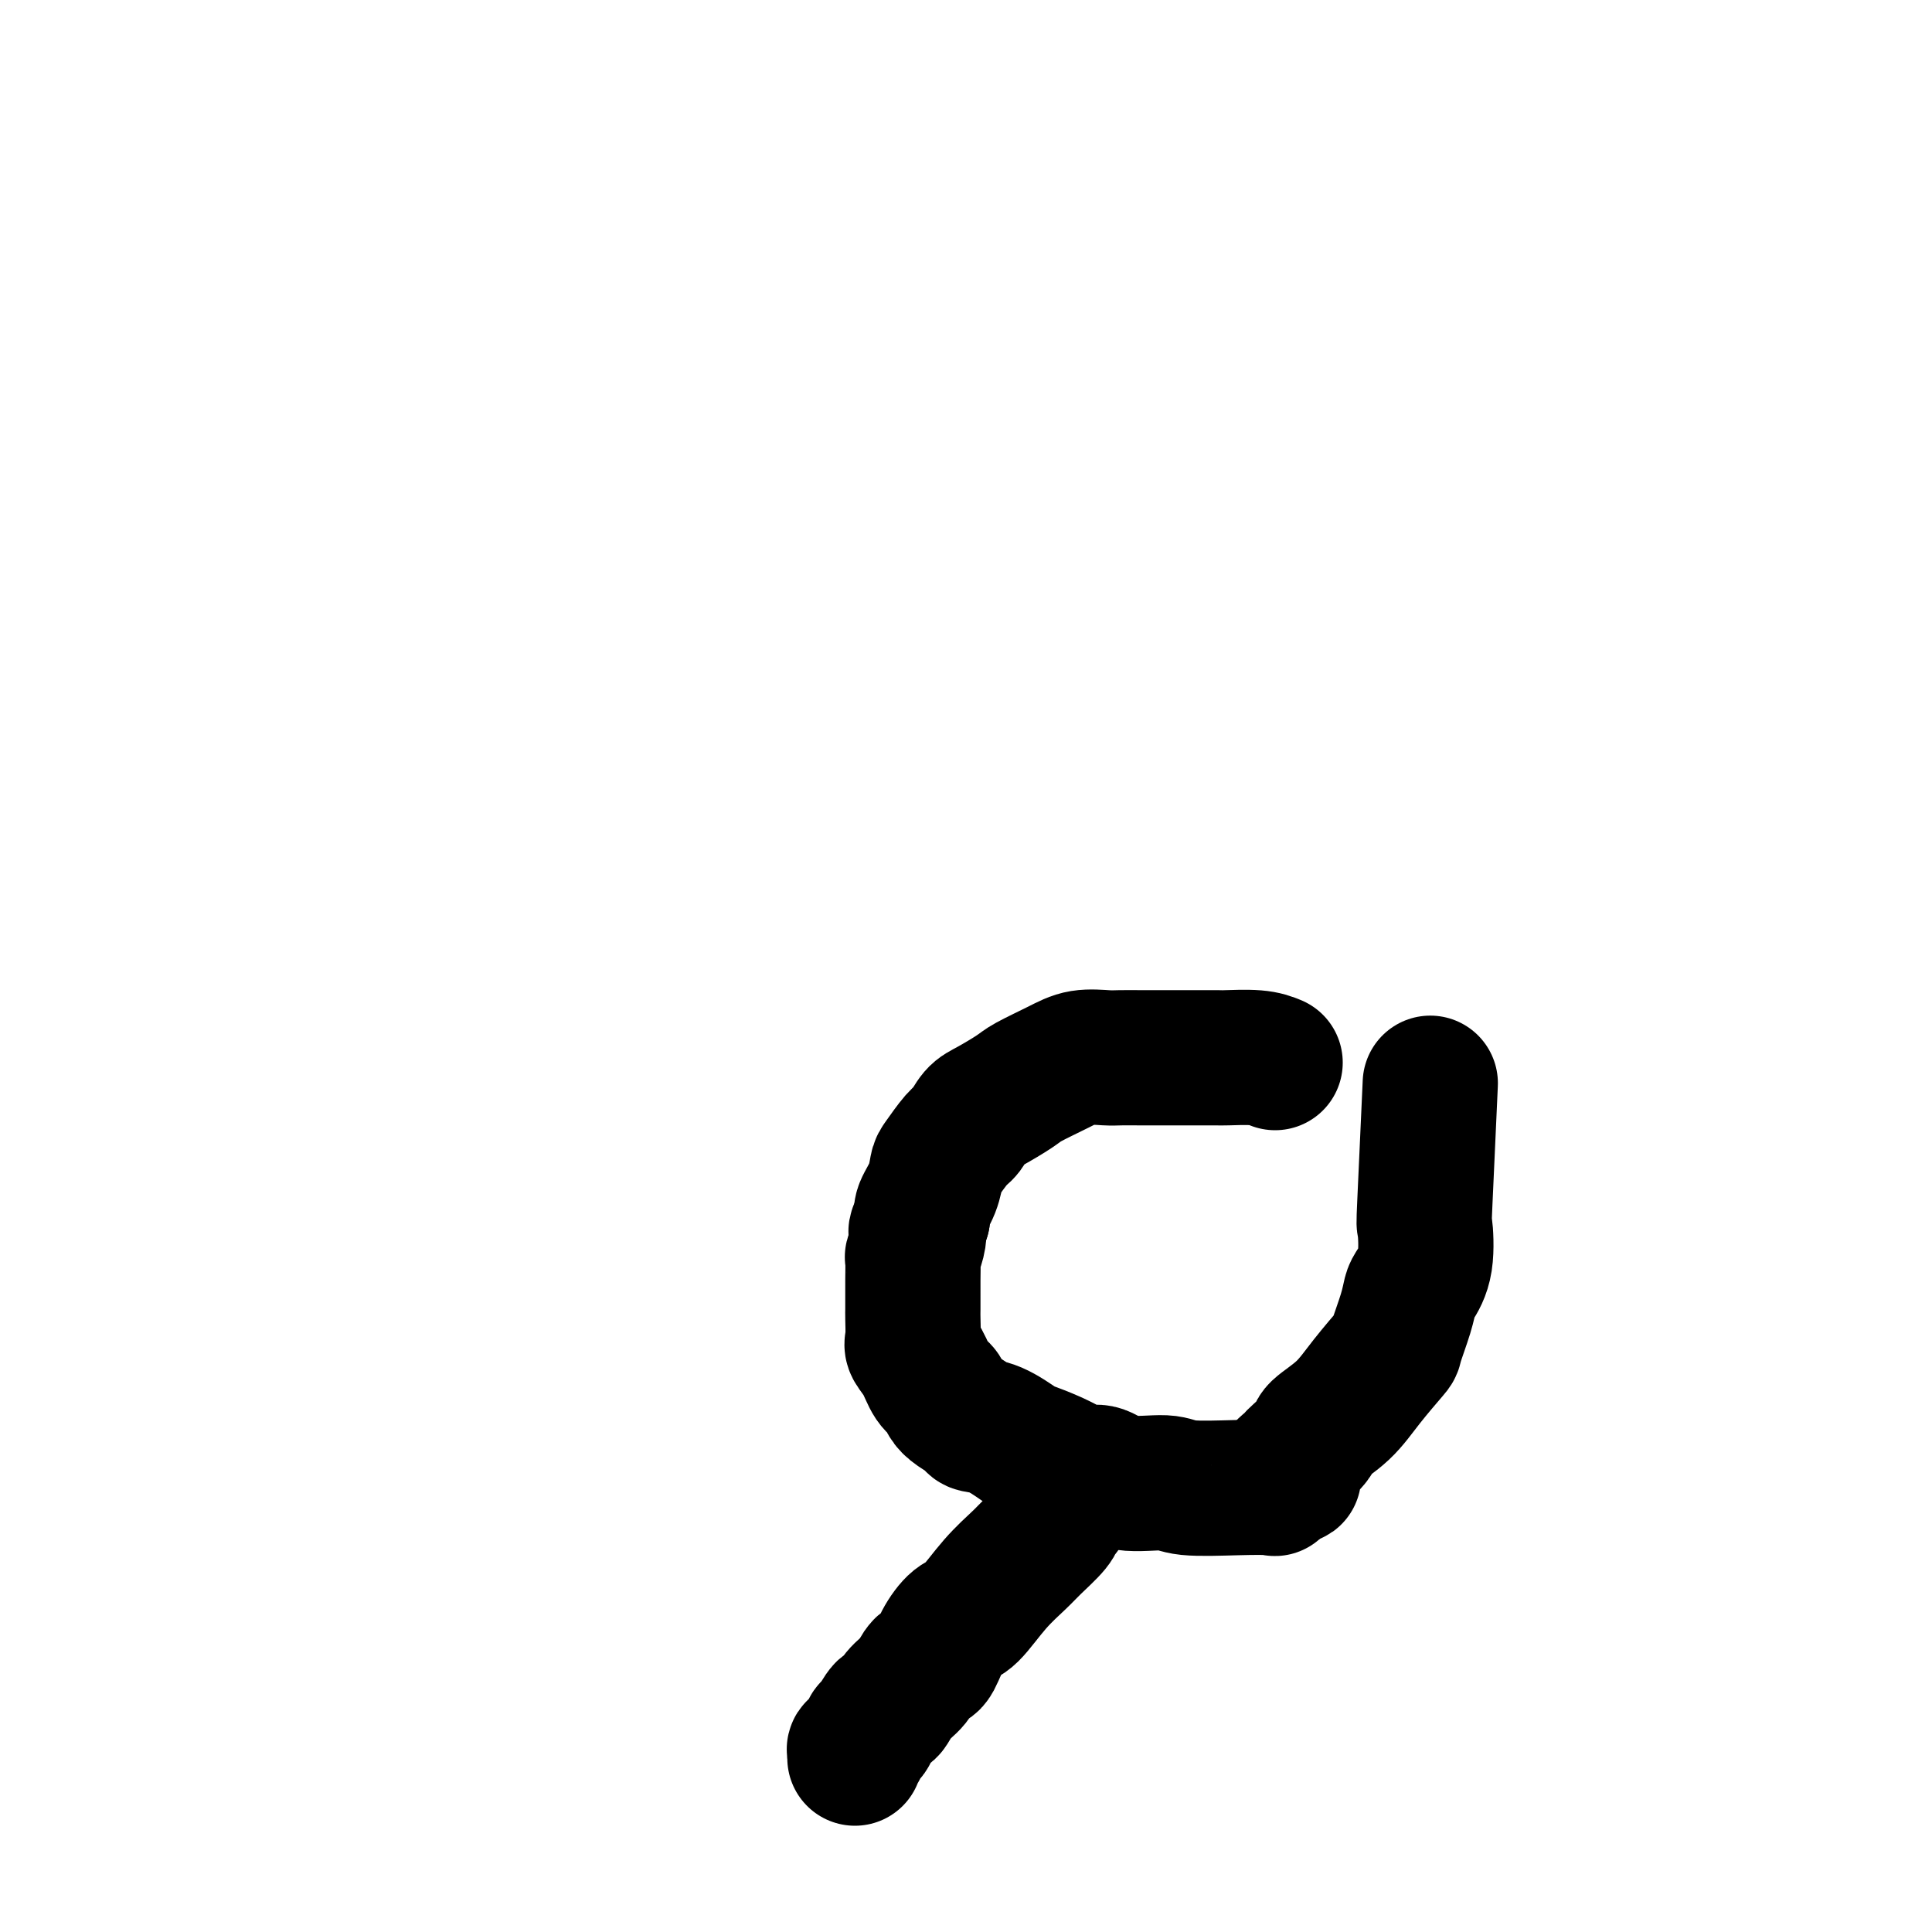
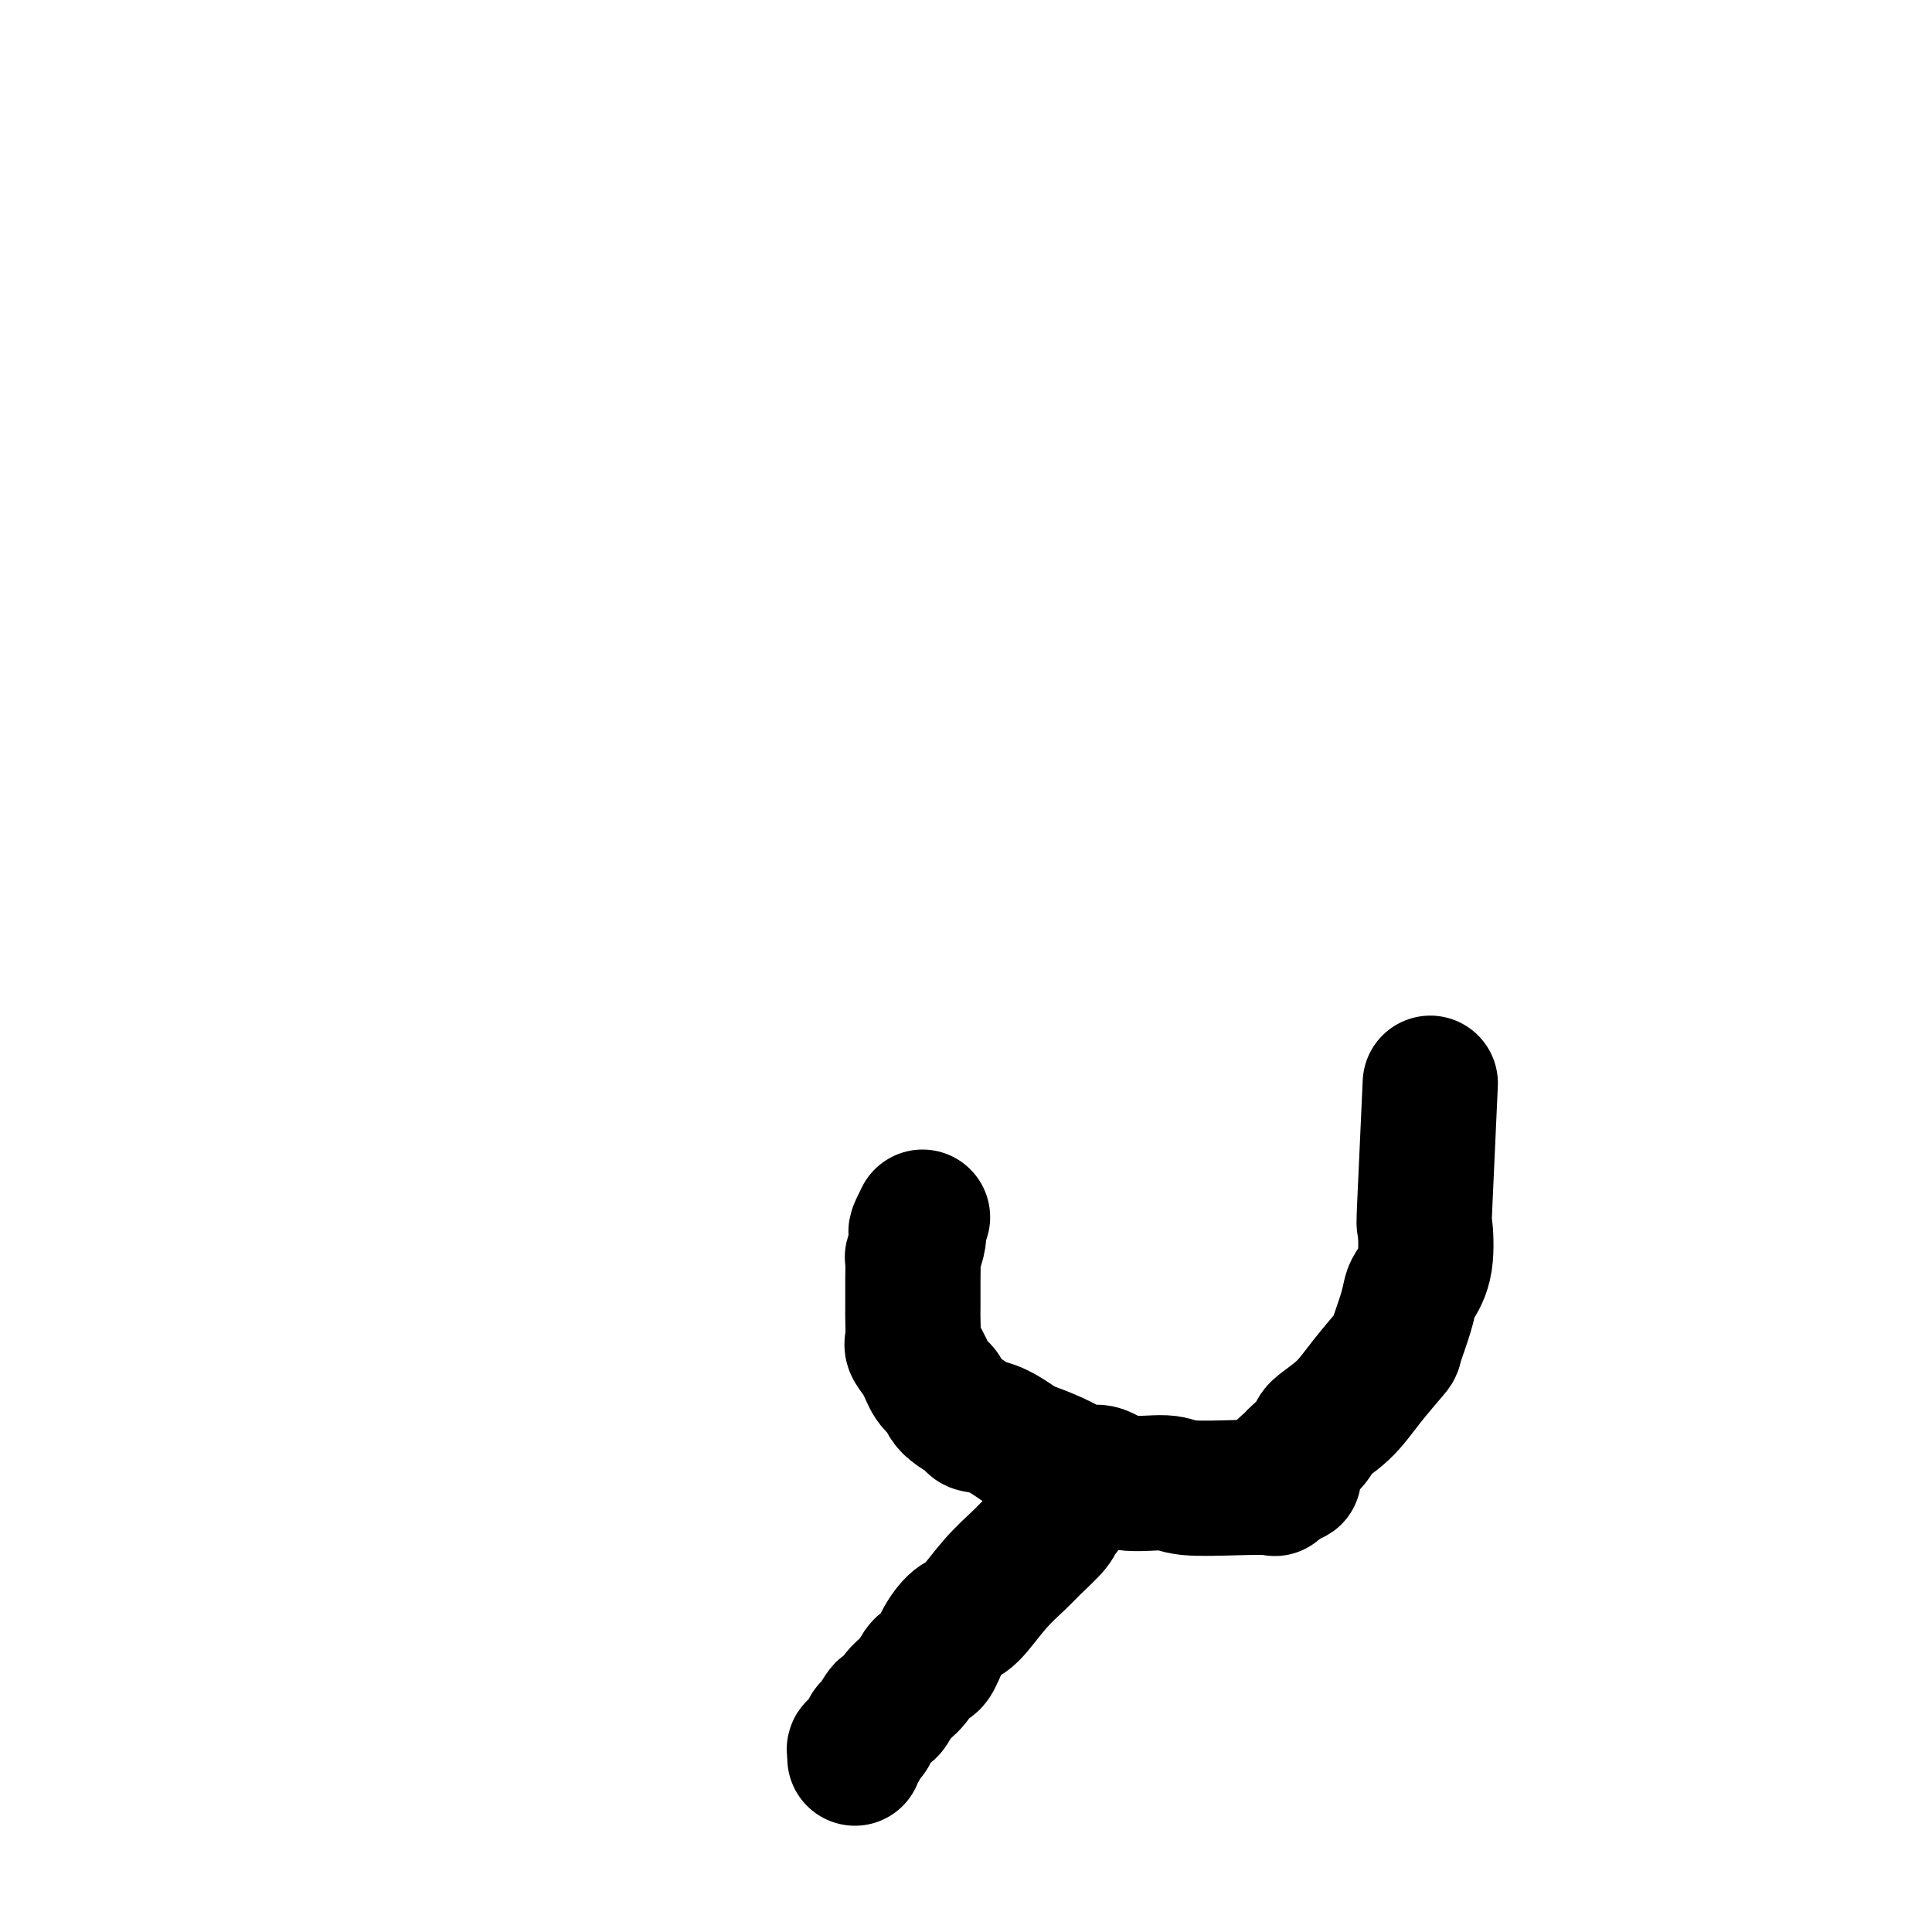
<svg xmlns="http://www.w3.org/2000/svg" viewBox="0 0 400 400" version="1.1">
  <g fill="none" stroke="#000000" stroke-width="28" stroke-linecap="round" stroke-linejoin="round">
-     <path d="M264,220c-1.041,-0.423 -2.081,-0.845 -4,-1c-1.919,-0.155 -4.716,-0.041 -6,0c-1.284,0.041 -1.056,0.011 -2,0c-0.944,-0.011 -3.061,-0.003 -5,0c-1.939,0.003 -3.700,0.001 -5,0c-1.300,-0.001 -2.139,-0.002 -3,0c-0.861,0.002 -1.743,0.005 -3,0c-1.257,-0.005 -2.890,-0.020 -4,0c-1.110,0.020 -1.698,0.073 -3,0c-1.302,-0.073 -3.318,-0.272 -5,0c-1.682,0.272 -3.031,1.016 -5,2c-1.969,0.984 -4.558,2.207 -6,3c-1.442,0.793 -1.736,1.155 -3,2c-1.264,0.845 -3.498,2.174 -5,3c-1.502,0.826 -2.273,1.150 -3,2c-0.727,0.850 -1.412,2.225 -2,3c-0.588,0.775 -1.079,0.949 -2,2c-0.921,1.051 -2.272,2.978 -3,4c-0.728,1.022 -0.834,1.140 -1,2c-0.166,0.860 -0.391,2.462 -1,4c-0.609,1.538 -1.603,3.011 -2,4c-0.397,0.989 -0.199,1.495 0,2" />
    <path d="M191,252c-1.944,3.855 -1.306,2.993 -1,3c0.306,0.007 0.278,0.882 0,2c-0.278,1.118 -0.807,2.478 -1,3c-0.193,0.522 -0.052,0.207 0,1c0.052,0.793 0.014,2.695 0,4c-0.014,1.305 -0.005,2.012 0,3c0.005,0.988 0.007,2.258 0,3c-0.007,0.742 -0.024,0.955 0,2c0.024,1.045 0.090,2.923 0,4c-0.090,1.077 -0.337,1.352 0,2c0.337,0.648 1.258,1.668 2,3c0.742,1.332 1.306,2.976 2,4c0.694,1.024 1.518,1.427 2,2c0.482,0.573 0.623,1.317 1,2c0.377,0.683 0.991,1.304 2,2c1.009,0.696 2.414,1.467 3,2c0.586,0.533 0.355,0.828 1,1c0.645,0.172 2.168,0.220 4,1c1.832,0.780 3.974,2.290 5,3c1.026,0.710 0.934,0.619 2,1c1.066,0.381 3.288,1.234 5,2c1.712,0.766 2.913,1.444 4,2c1.087,0.556 2.060,0.990 3,1c0.940,0.010 1.848,-0.404 3,0c1.152,0.404 2.547,1.624 5,2c2.453,0.376 5.963,-0.094 8,0c2.037,0.094 2.601,0.752 5,1c2.399,0.248 6.633,0.087 10,0c3.367,-0.087 5.868,-0.100 7,0c1.132,0.100 0.895,0.314 1,0c0.105,-0.314 0.553,-1.157 1,-2" />
    <path d="M265,306c5.132,-0.275 1.961,-0.462 1,-1c-0.961,-0.538 0.288,-1.427 1,-2c0.712,-0.573 0.885,-0.830 1,-1c0.115,-0.170 0.170,-0.255 1,-1c0.830,-0.745 2.433,-2.151 3,-3c0.567,-0.849 0.098,-1.140 1,-2c0.902,-0.860 3.177,-2.288 5,-4c1.823,-1.712 3.196,-3.709 5,-6c1.804,-2.291 4.040,-4.877 5,-6c0.960,-1.123 0.643,-0.782 1,-2c0.357,-1.218 1.388,-3.996 2,-6c0.612,-2.004 0.804,-3.234 1,-4c0.196,-0.766 0.396,-1.068 1,-2c0.604,-0.932 1.612,-2.496 2,-5c0.388,-2.504 0.156,-5.950 0,-7c-0.156,-1.050 -0.234,0.294 0,-5c0.234,-5.294 0.781,-17.227 1,-22c0.219,-4.773 0.109,-2.387 0,0" />
    <path d="M220,313c-0.415,0.301 -0.829,0.601 -1,1c-0.171,0.399 -0.097,0.895 -1,2c-0.903,1.105 -2.783,2.819 -4,4c-1.217,1.181 -1.772,1.830 -3,3c-1.228,1.170 -3.130,2.860 -5,5c-1.870,2.140 -3.709,4.729 -5,6c-1.291,1.271 -2.036,1.225 -3,2c-0.964,0.775 -2.149,2.370 -3,4c-0.851,1.630 -1.370,3.296 -2,4c-0.630,0.704 -1.372,0.445 -2,1c-0.628,0.555 -1.141,1.925 -2,3c-0.859,1.075 -2.063,1.857 -3,3c-0.937,1.143 -1.608,2.648 -2,3c-0.392,0.352 -0.505,-0.449 -1,0c-0.495,0.449 -1.371,2.149 -2,3c-0.629,0.851 -1.009,0.854 -1,1c0.009,0.146 0.409,0.434 0,1c-0.409,0.566 -1.626,1.408 -2,2c-0.374,0.592 0.096,0.932 0,1c-0.096,0.068 -0.757,-0.135 -1,0c-0.243,0.135 -0.070,0.610 0,1c0.070,0.390 0.035,0.695 0,1" />
  </g>
</svg>